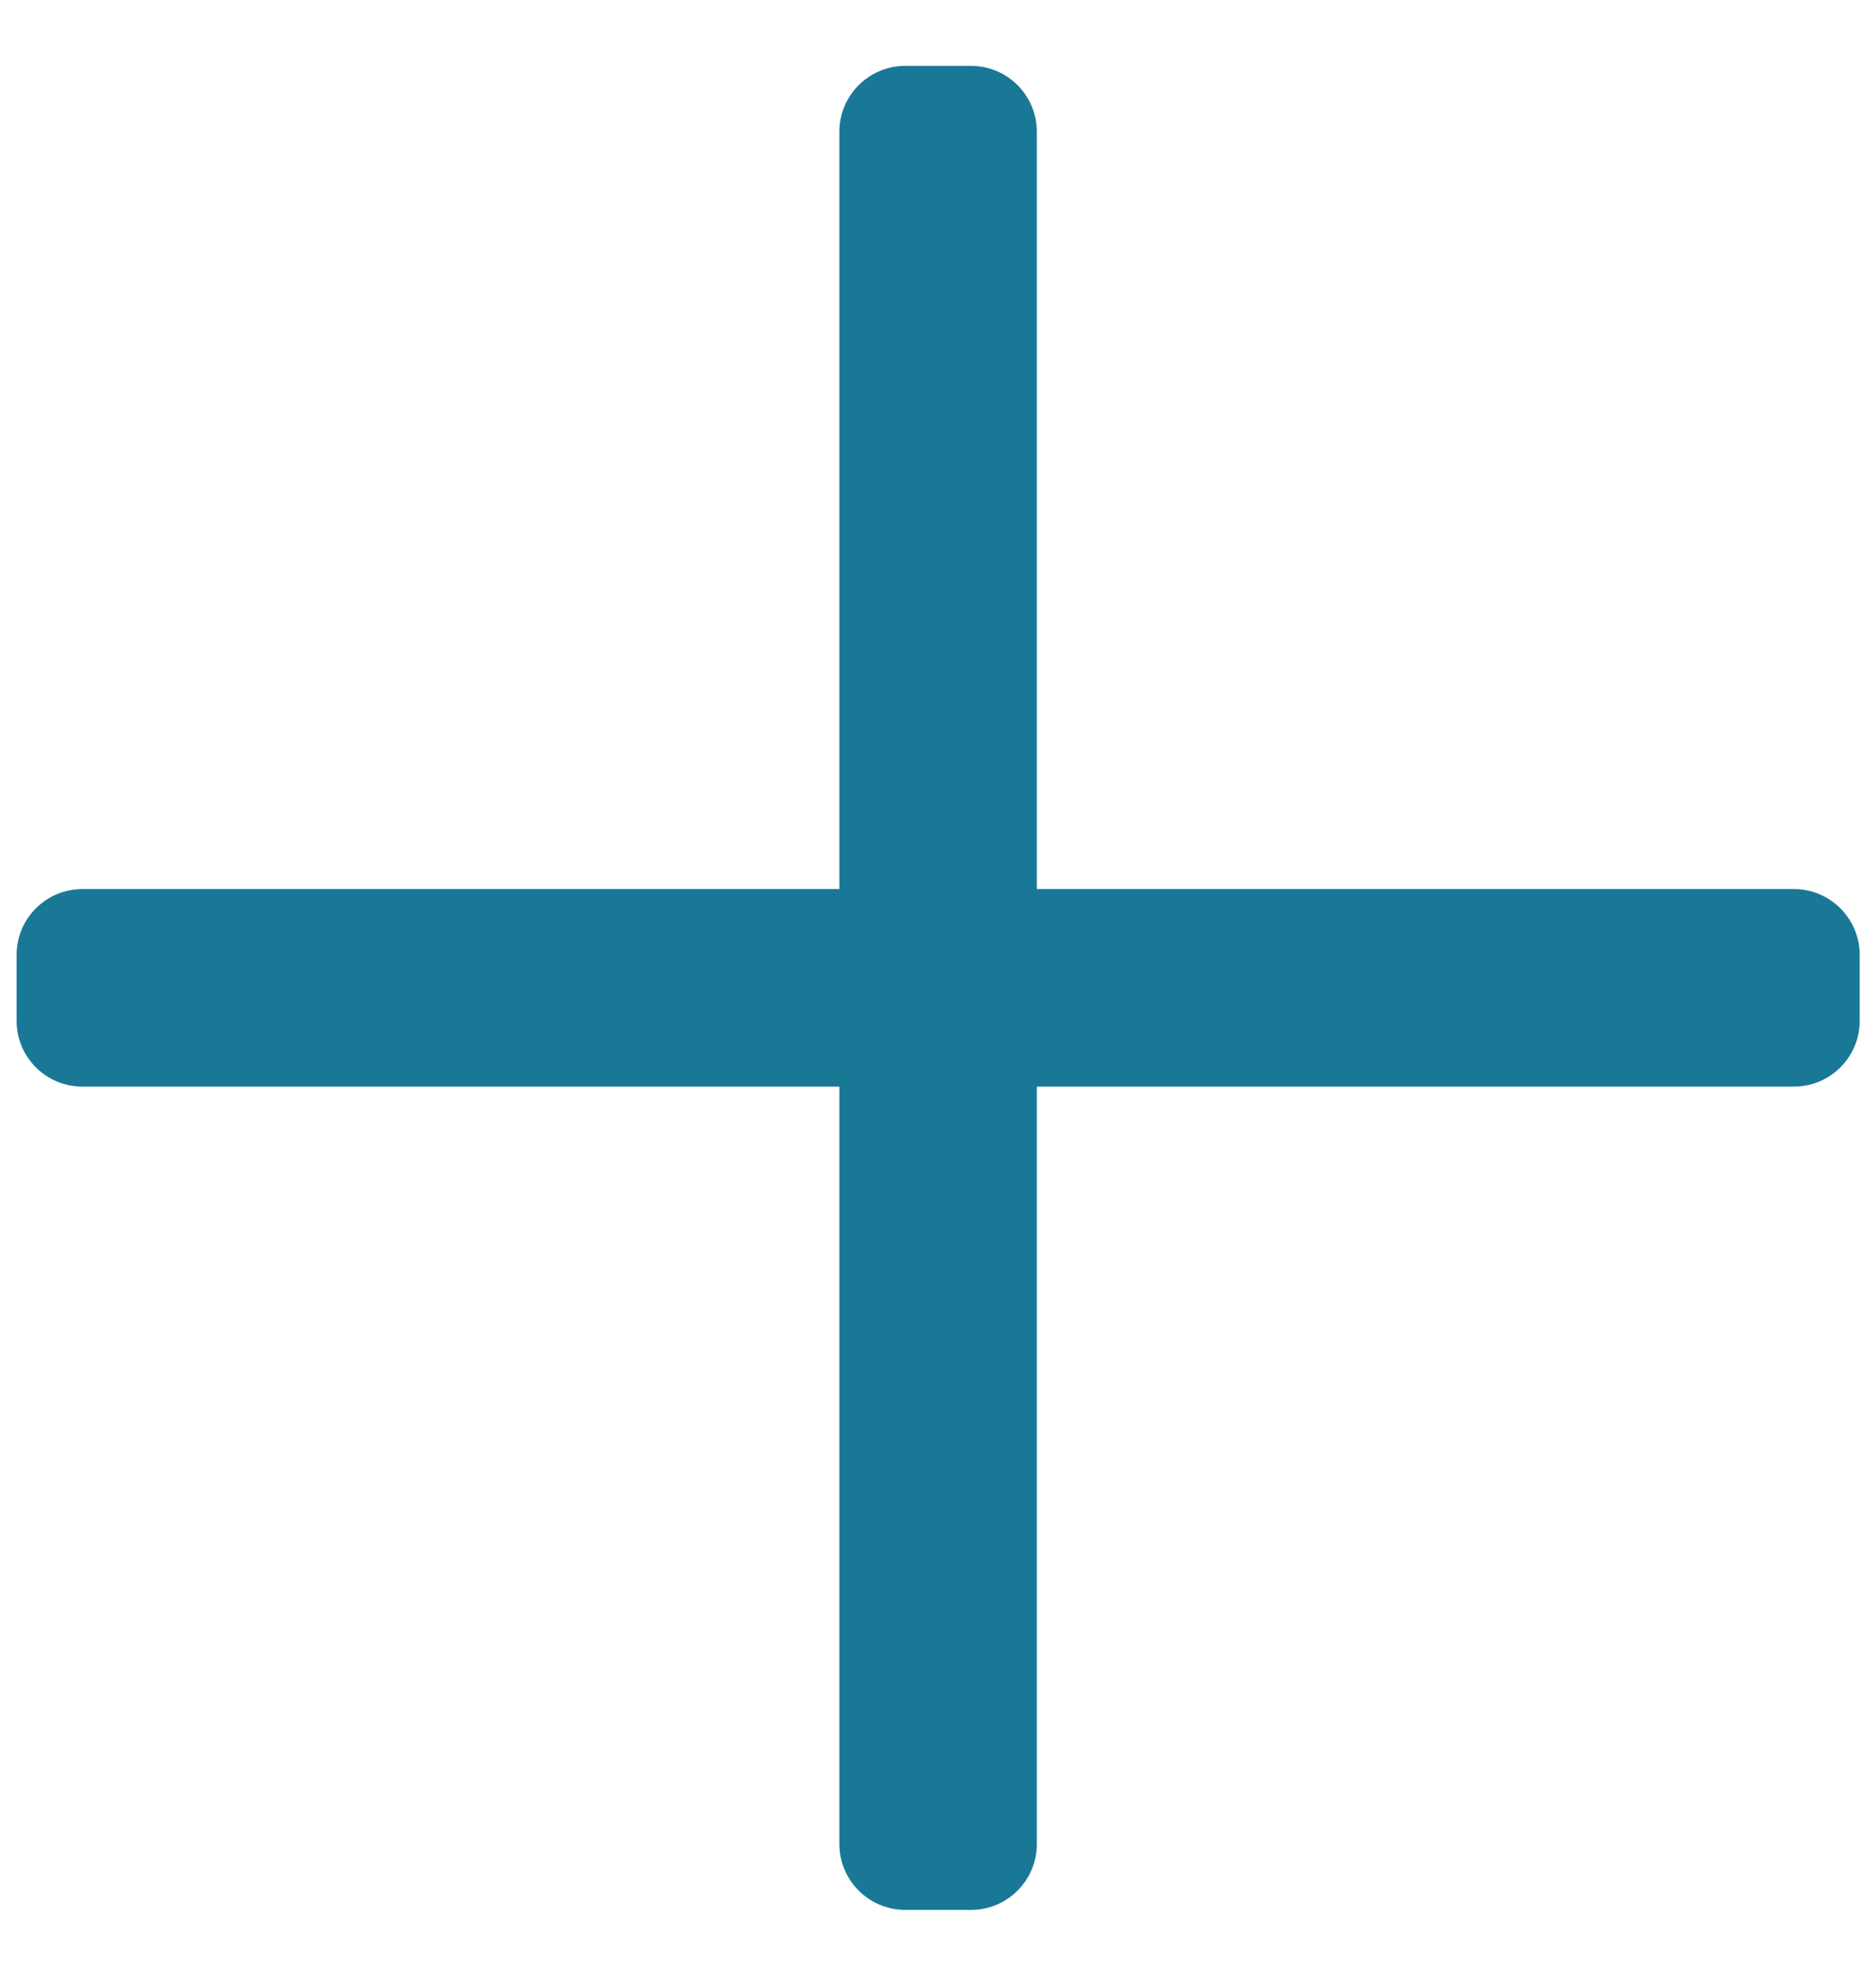
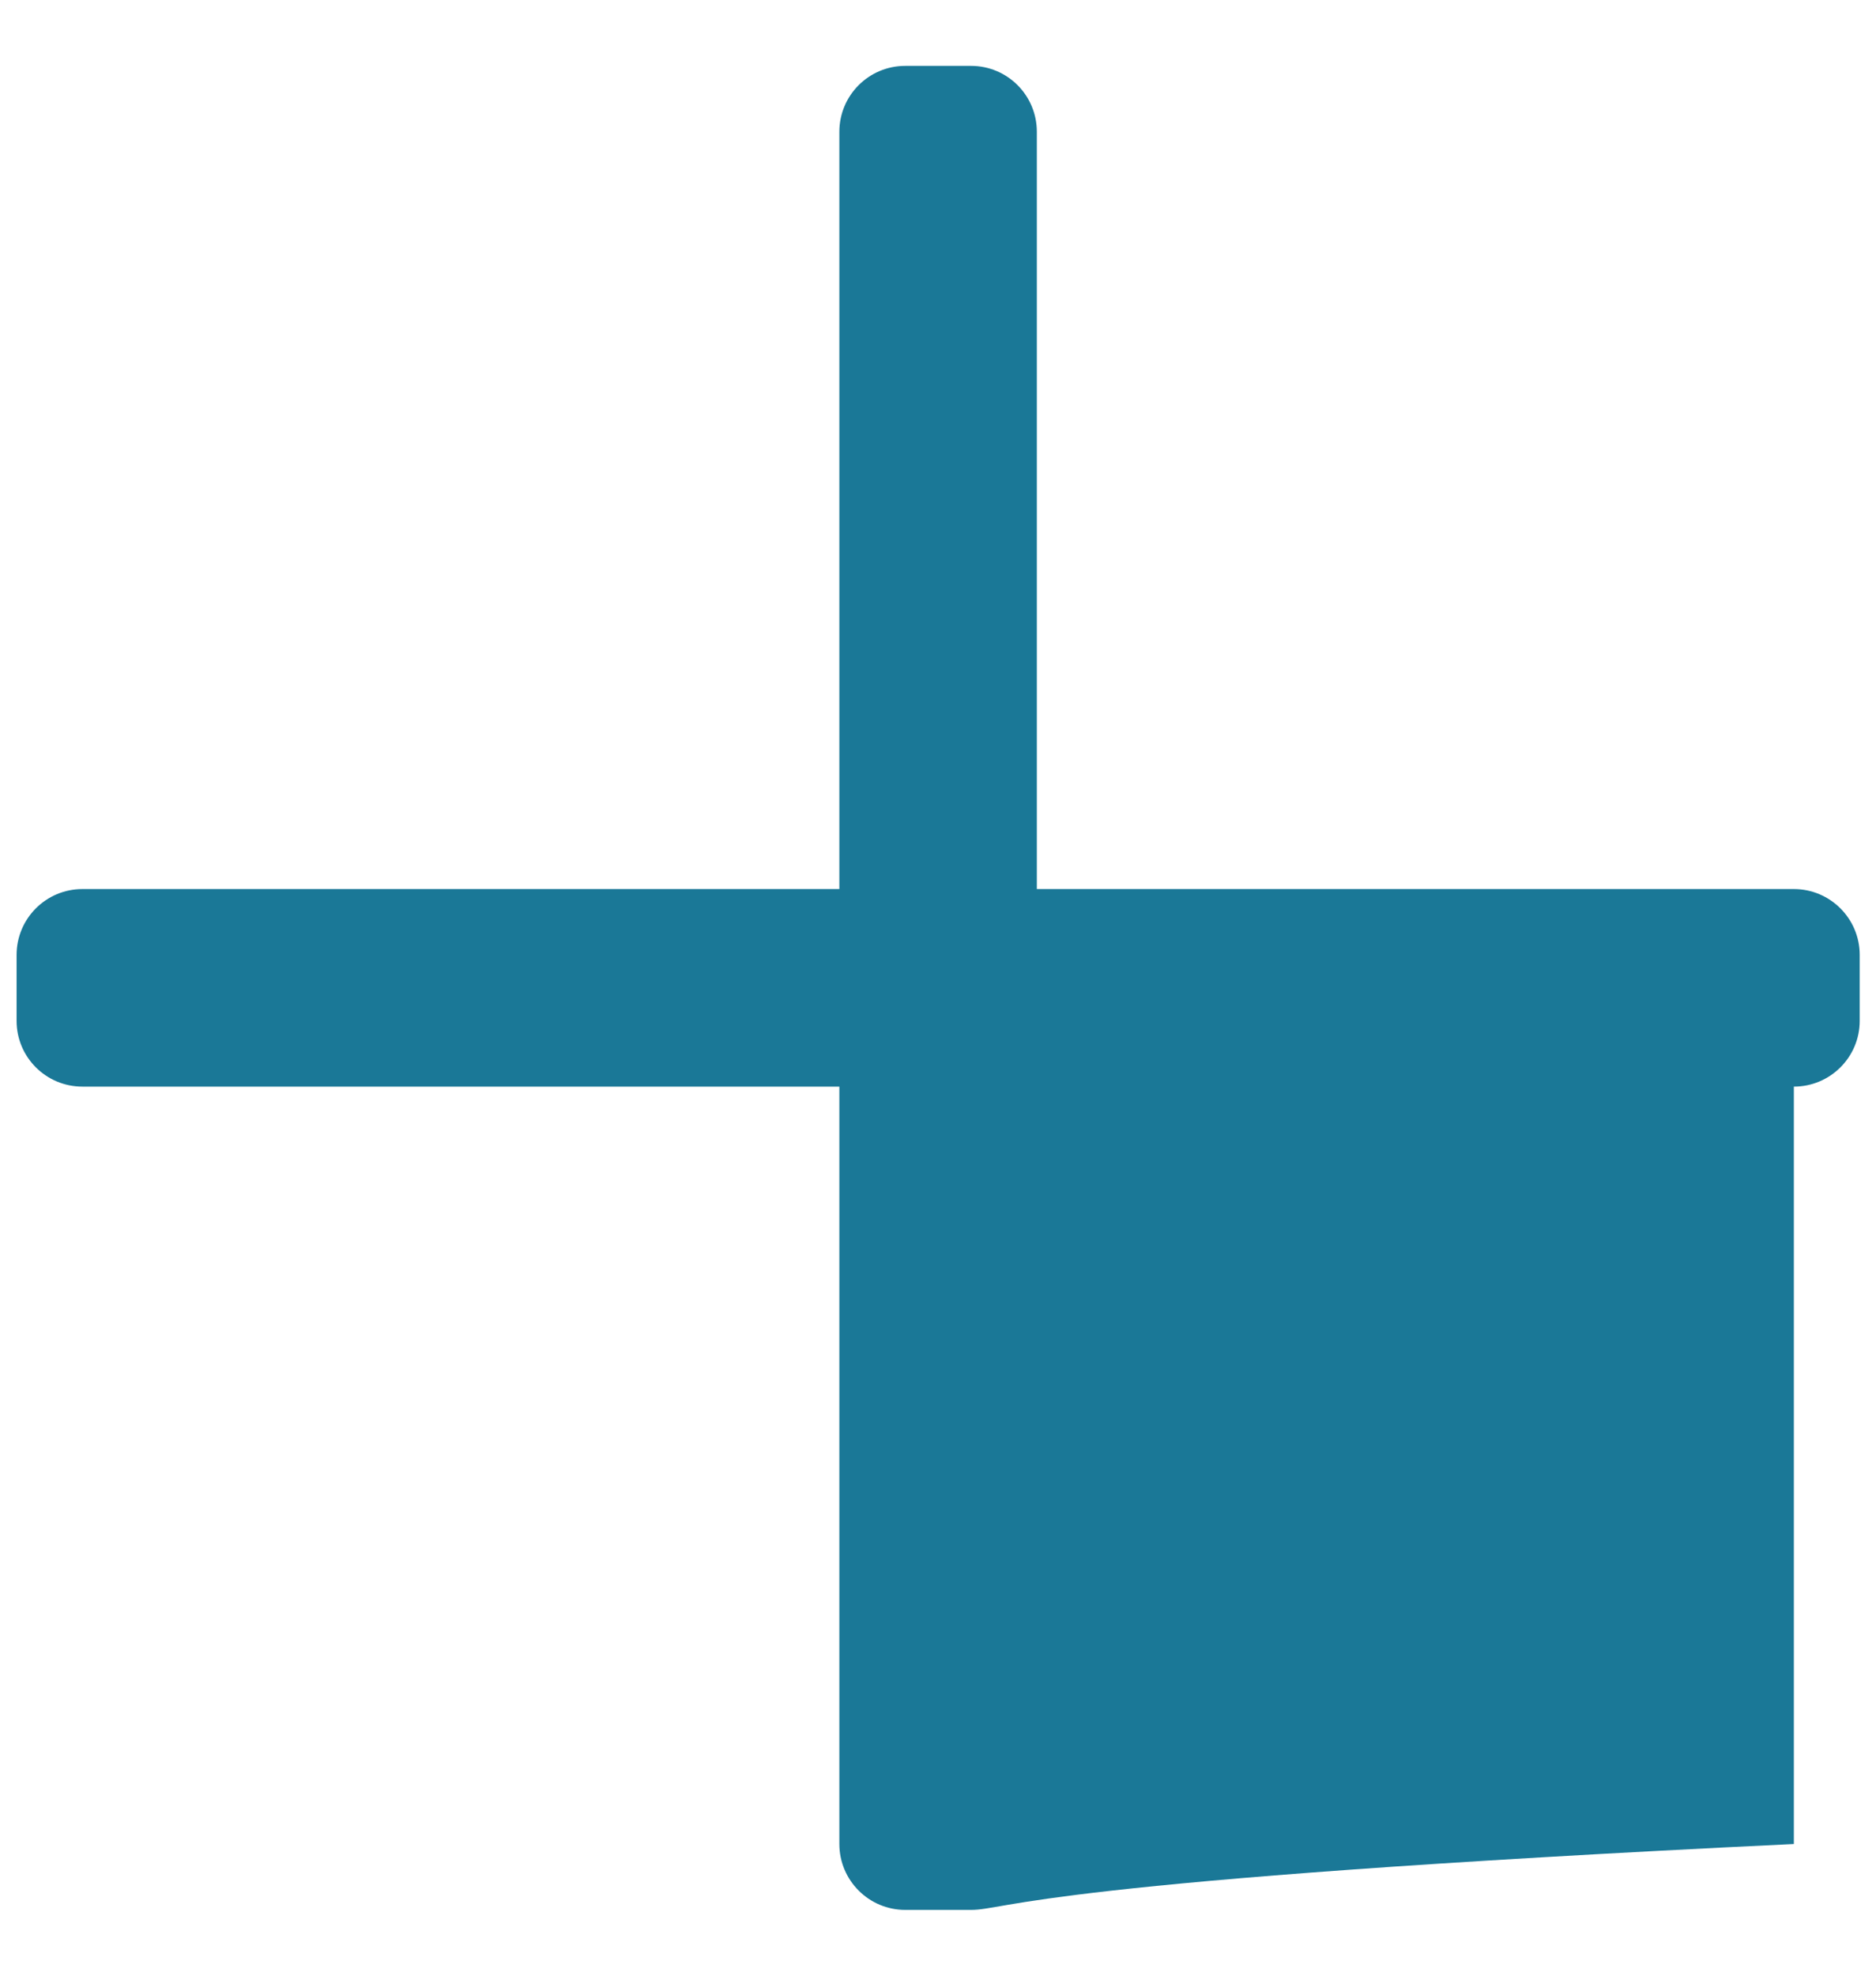
<svg xmlns="http://www.w3.org/2000/svg" width="19" height="20" viewBox="0 0 19 20" fill="none">
-   <path d="M18.835 9.667V10.334C18.835 10.702 18.536 11 18.168 11H10.501V18.667C10.501 19.035 10.203 19.334 9.835 19.334H9.168C8.8 19.334 8.501 19.035 8.501 18.667V11H0.835C0.466 11 0.168 10.702 0.168 10.334V9.667C0.168 9.299 0.466 9 0.835 9H8.501V1.334C8.501 0.965 8.8 0.667 9.168 0.667H9.835C10.203 0.667 10.501 0.965 10.501 1.334V9H18.168C18.536 9 18.835 9.299 18.835 9.667Z" fill="#1A7897" />
+   <path d="M18.835 9.667V10.334C18.835 10.702 18.536 11 18.168 11V18.667C10.501 19.035 10.203 19.334 9.835 19.334H9.168C8.8 19.334 8.501 19.035 8.501 18.667V11H0.835C0.466 11 0.168 10.702 0.168 10.334V9.667C0.168 9.299 0.466 9 0.835 9H8.501V1.334C8.501 0.965 8.8 0.667 9.168 0.667H9.835C10.203 0.667 10.501 0.965 10.501 1.334V9H18.168C18.536 9 18.835 9.299 18.835 9.667Z" fill="#1A7897" />
</svg>